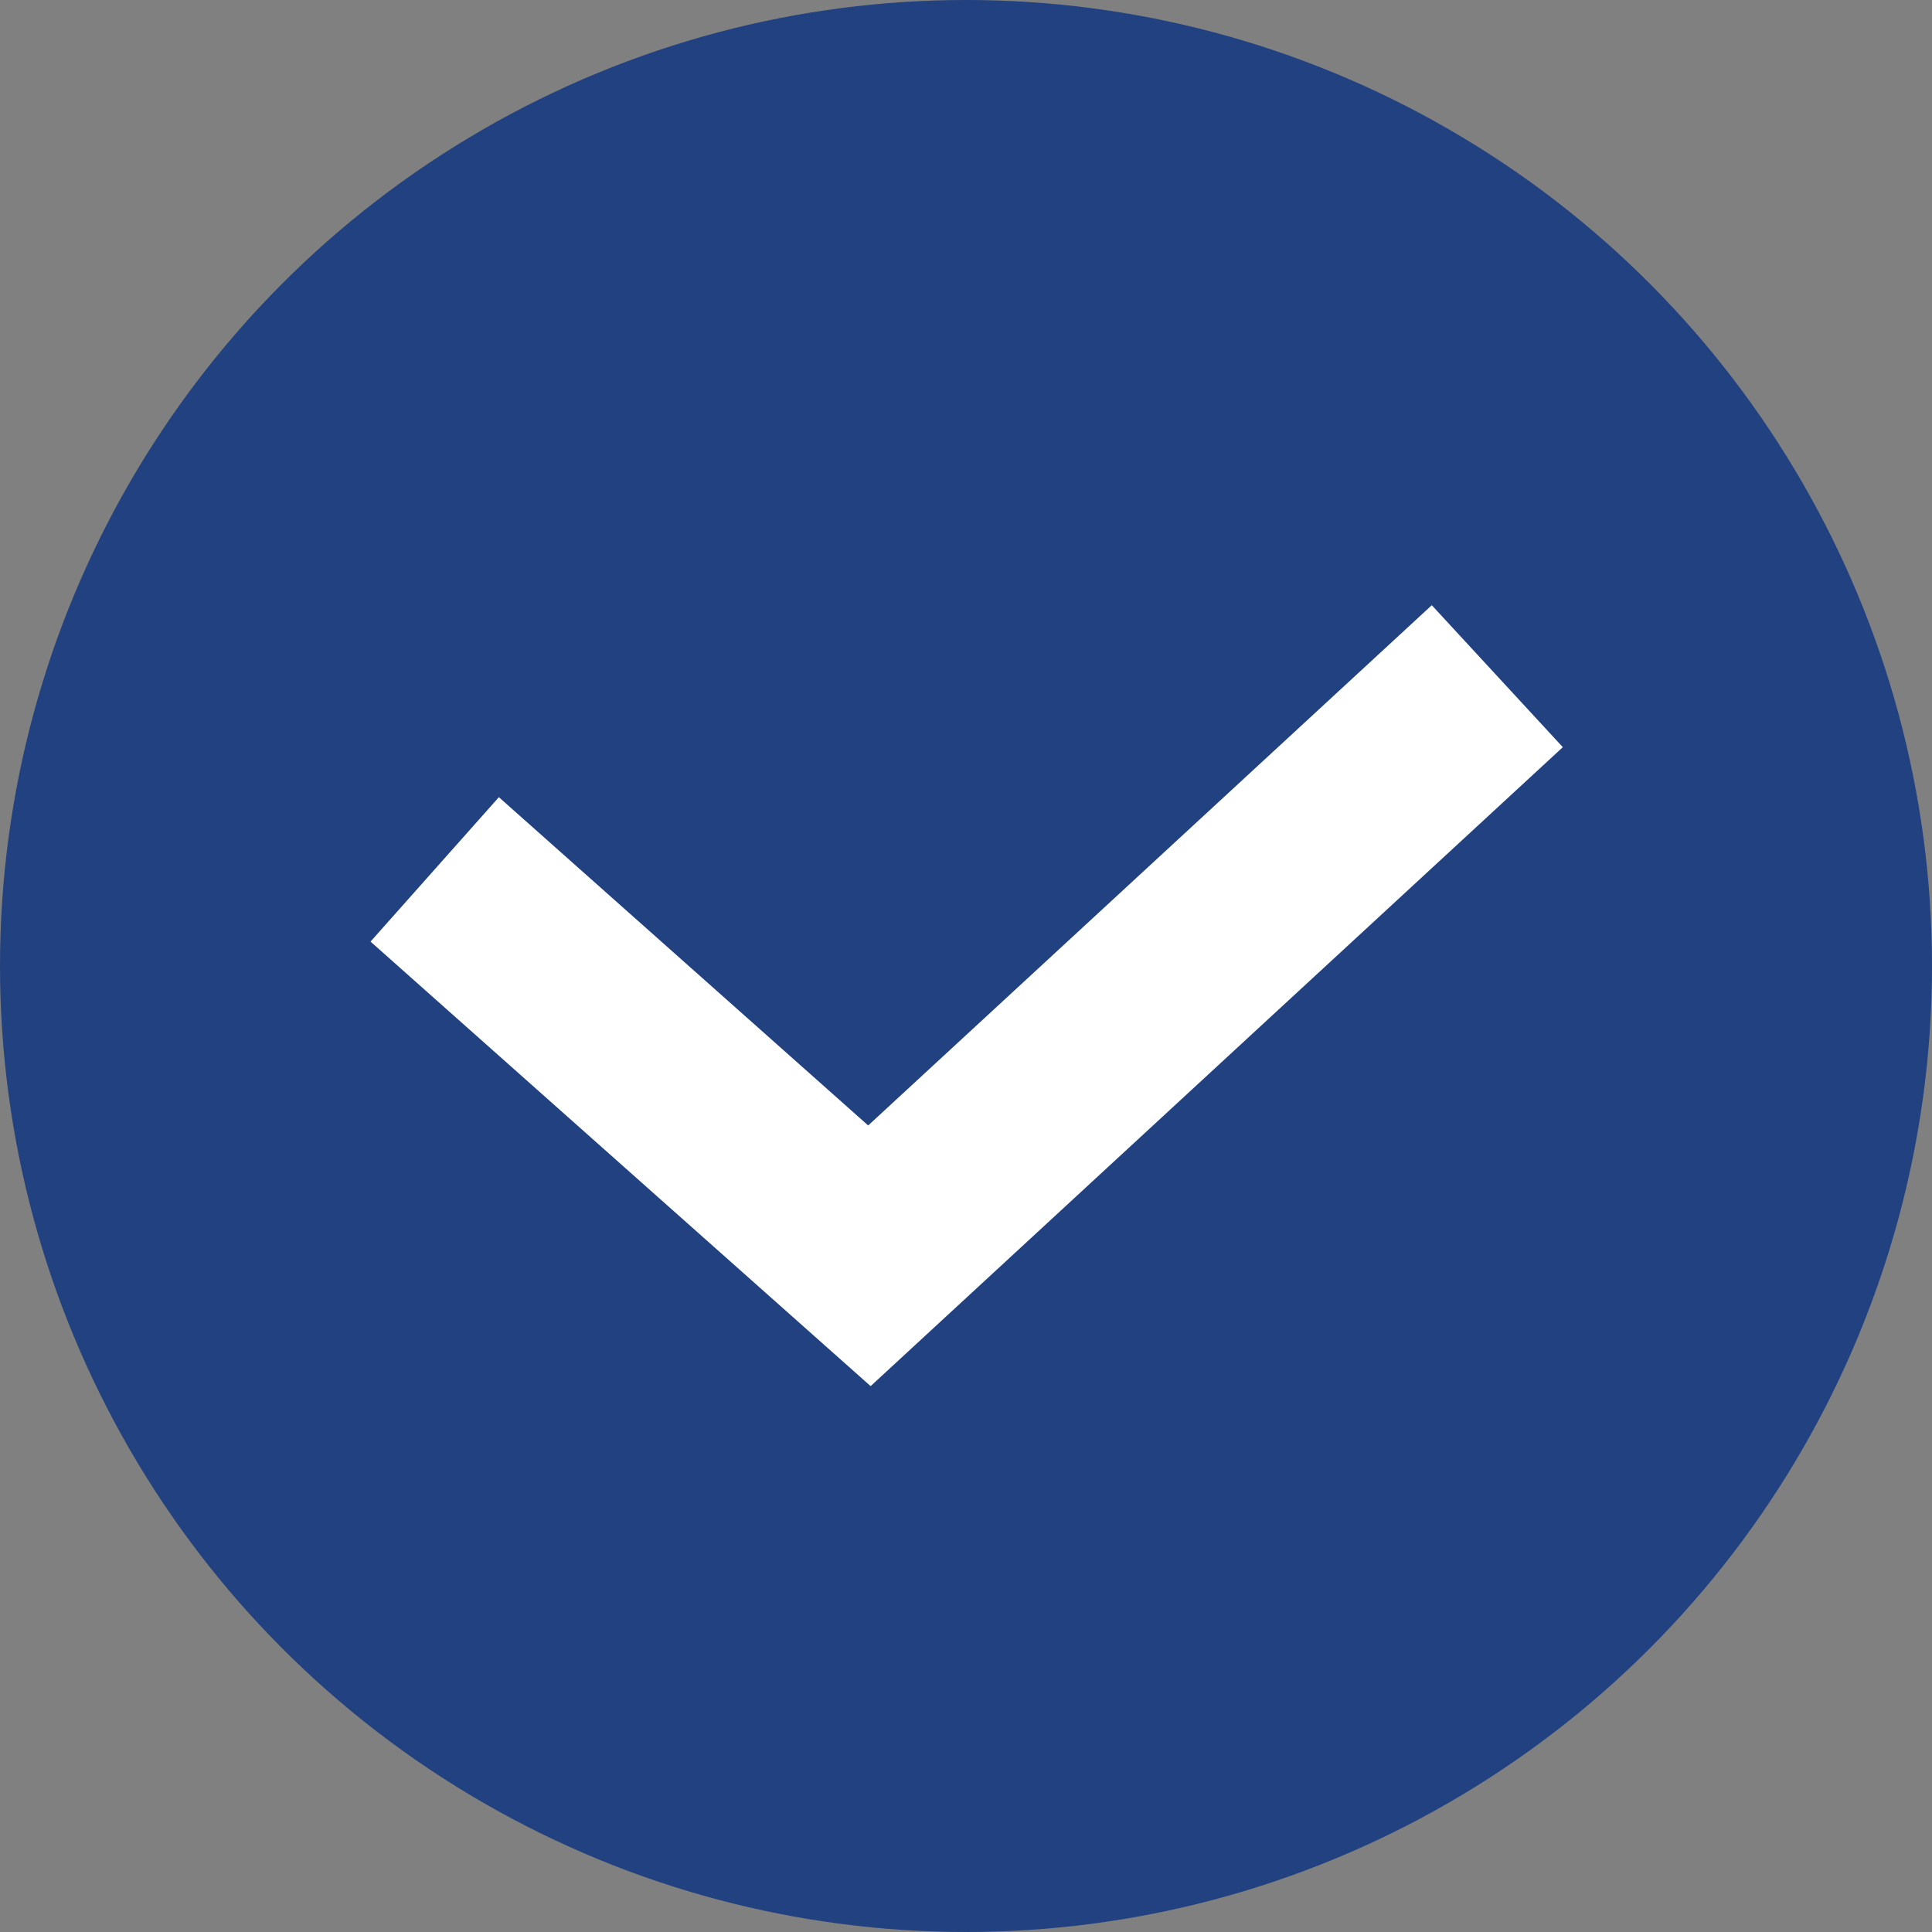
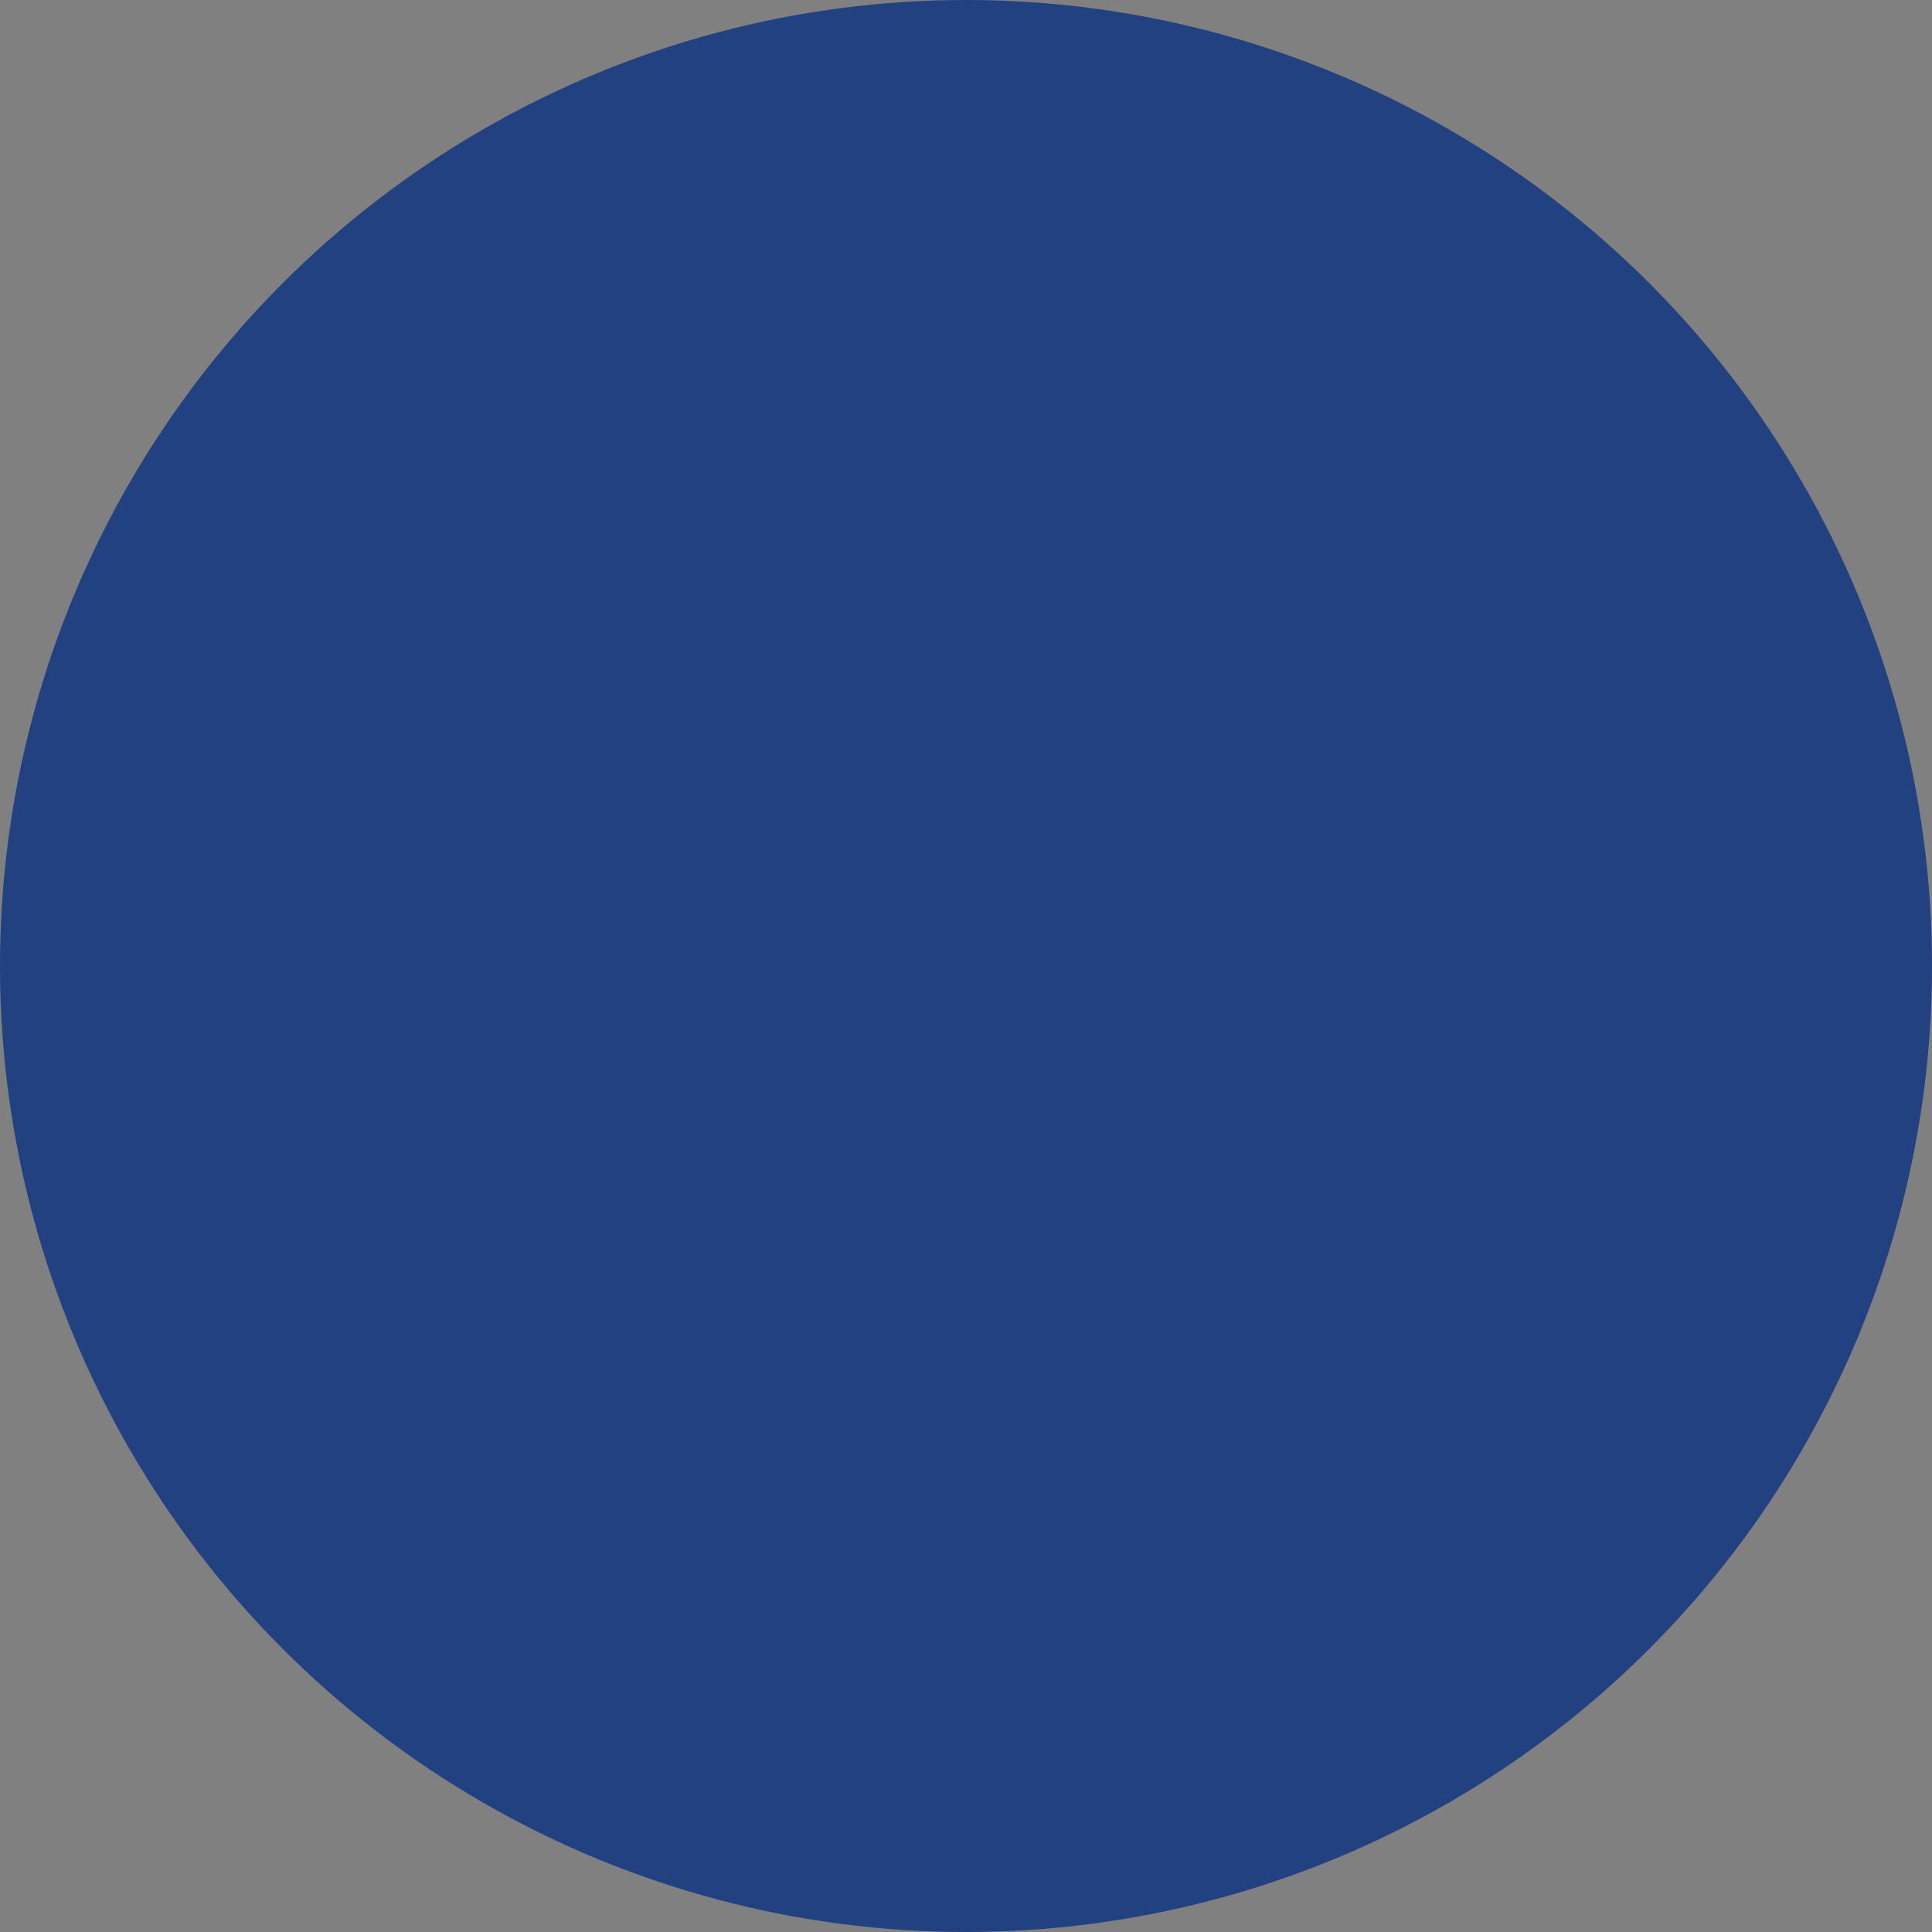
<svg xmlns="http://www.w3.org/2000/svg" viewBox="0 0 20.00 20.00" data-guides="{&quot;vertical&quot;:[],&quot;horizontal&quot;:[]}">
  <rect x="0" y="0" width="20.00" height="20.00" fill="#808080" stroke="none" />
  <defs />
  <ellipse fill="#224180" cx="10" cy="10" r="10" id="tSvgfb90444381" title="Ellipse 1" fill-opacity="1" stroke="none" stroke-opacity="1" rx="10" ry="10" style="transform: rotate(0deg); transform-origin: 10px 10px;" />
-   <path fill="#224180" stroke="white" fill-opacity="1" stroke-width="2" stroke-opacity="1" id="tSvg2b8c5eed8b" title="Path 1" d="M4.5 9C6 10.333 7.5 11.667 9 13C11.167 11 13.333 9 15.5 7" />
</svg>